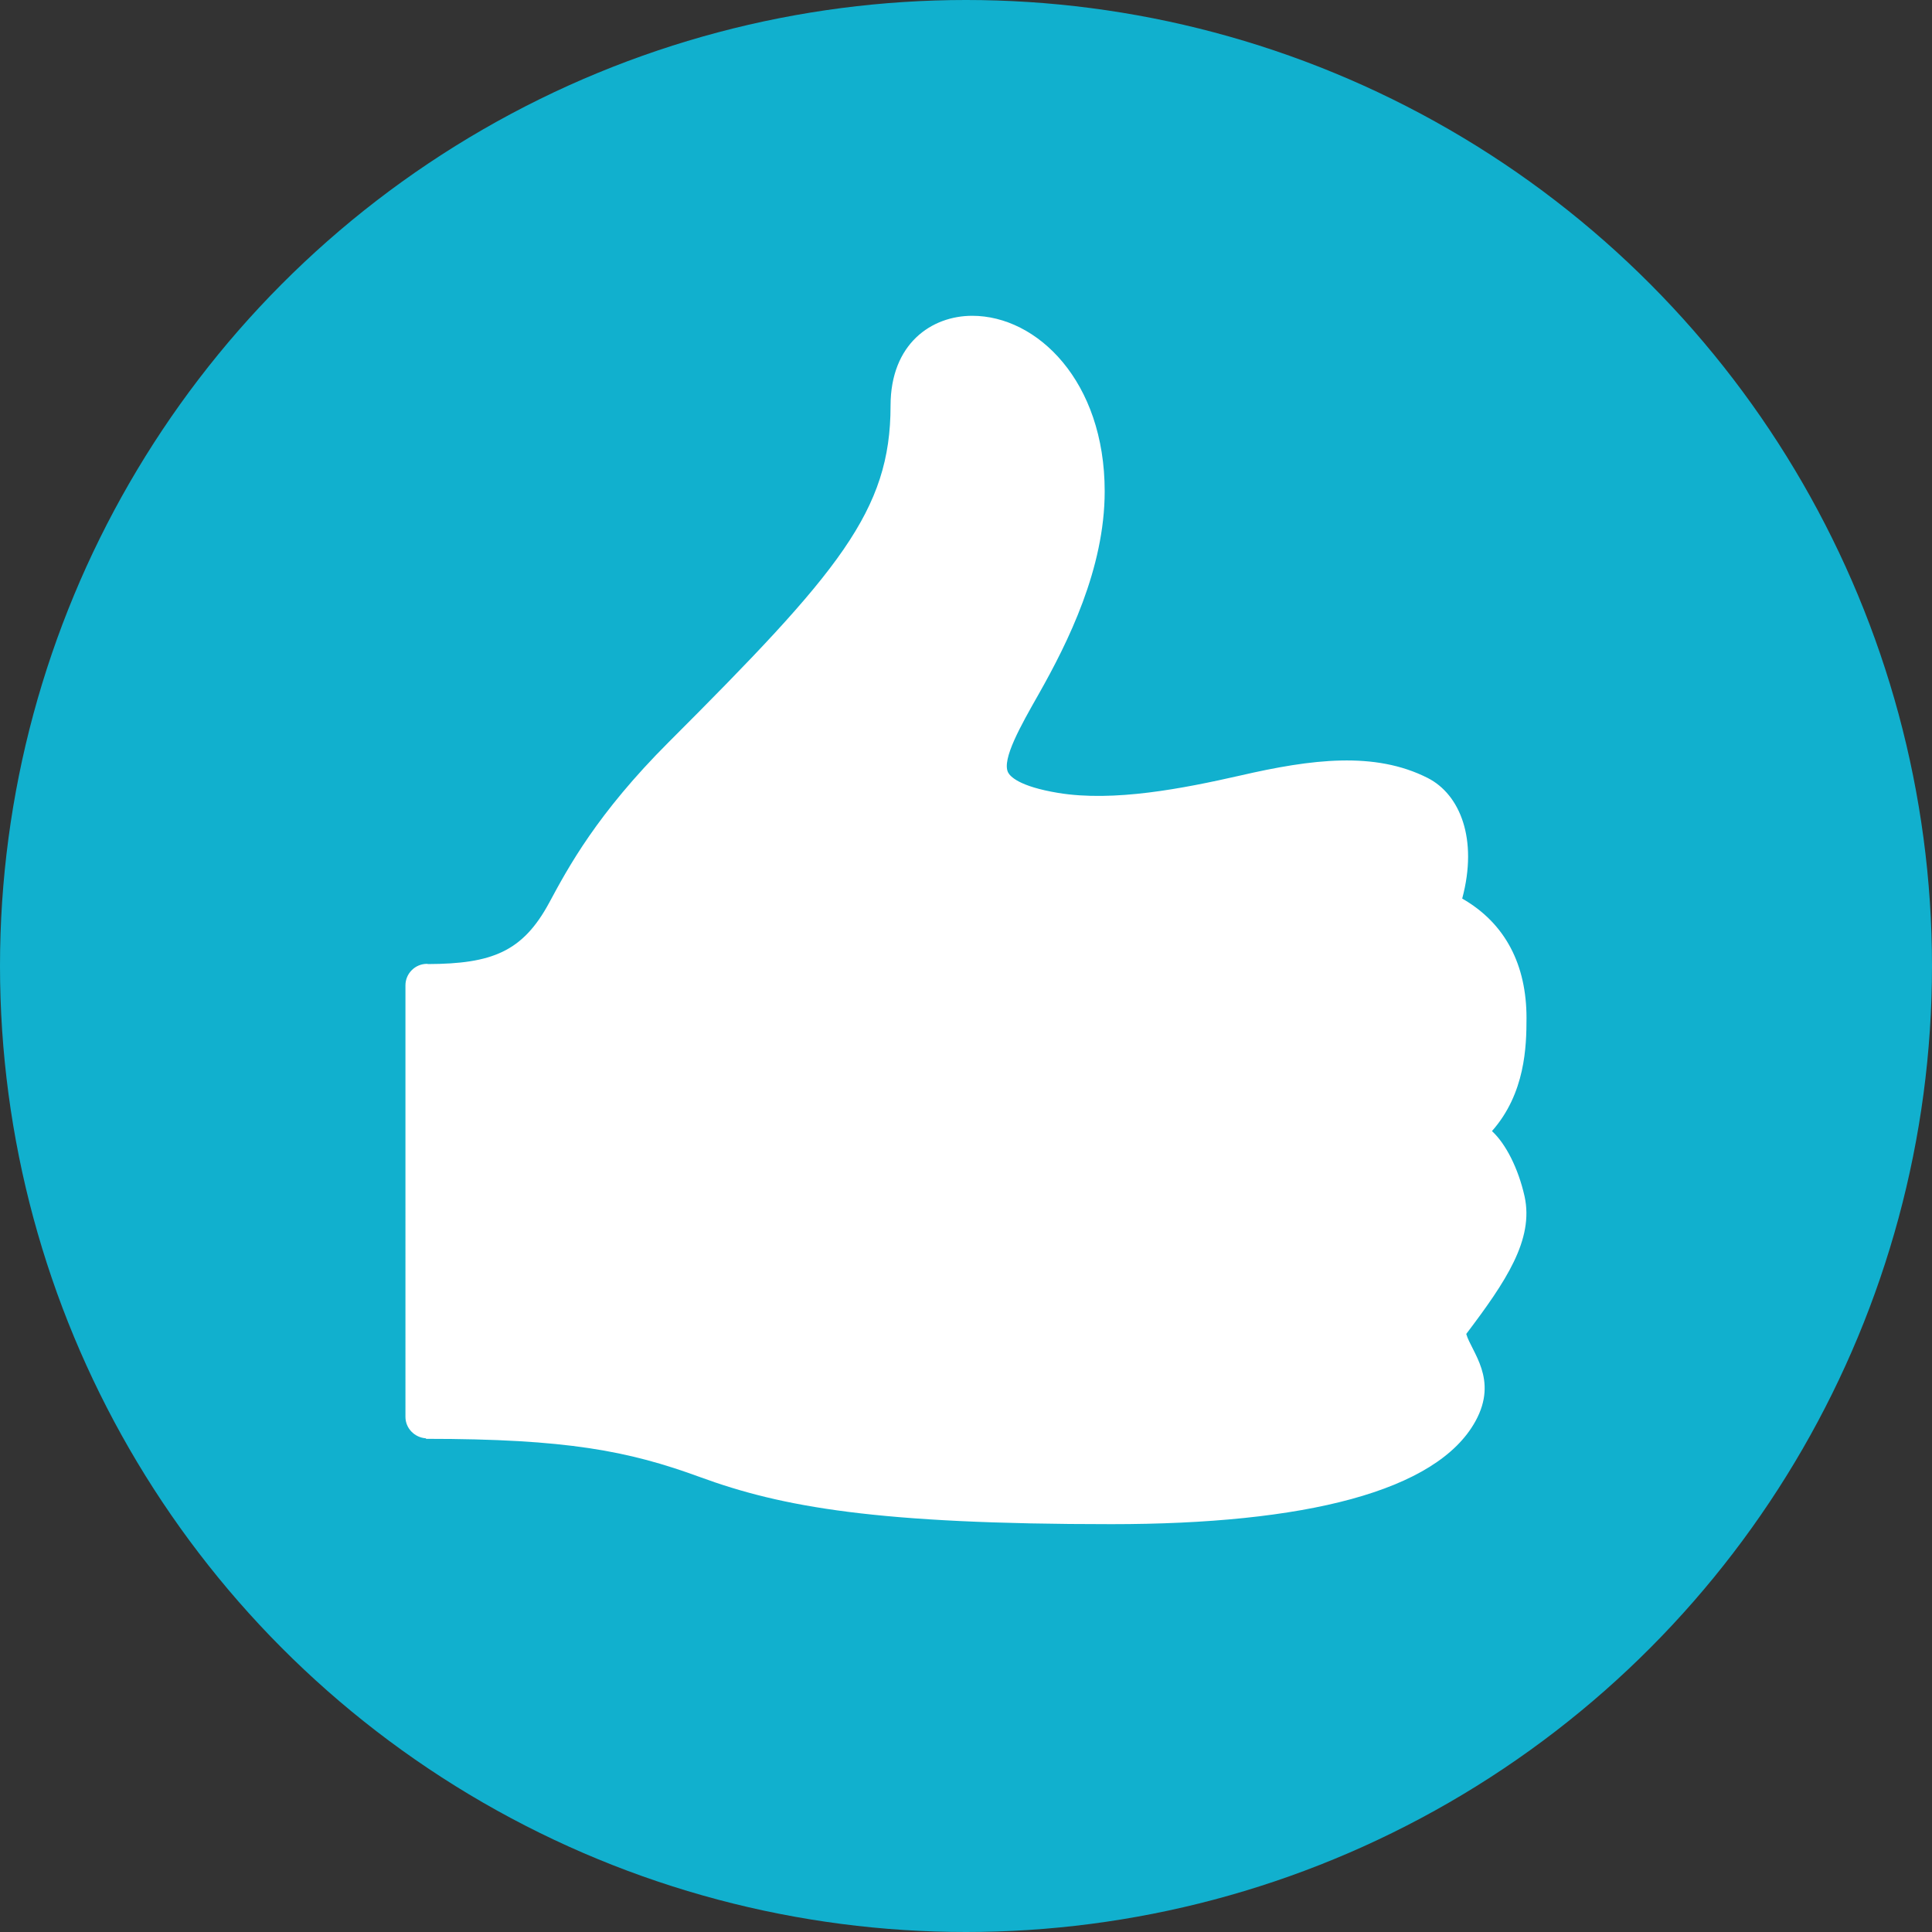
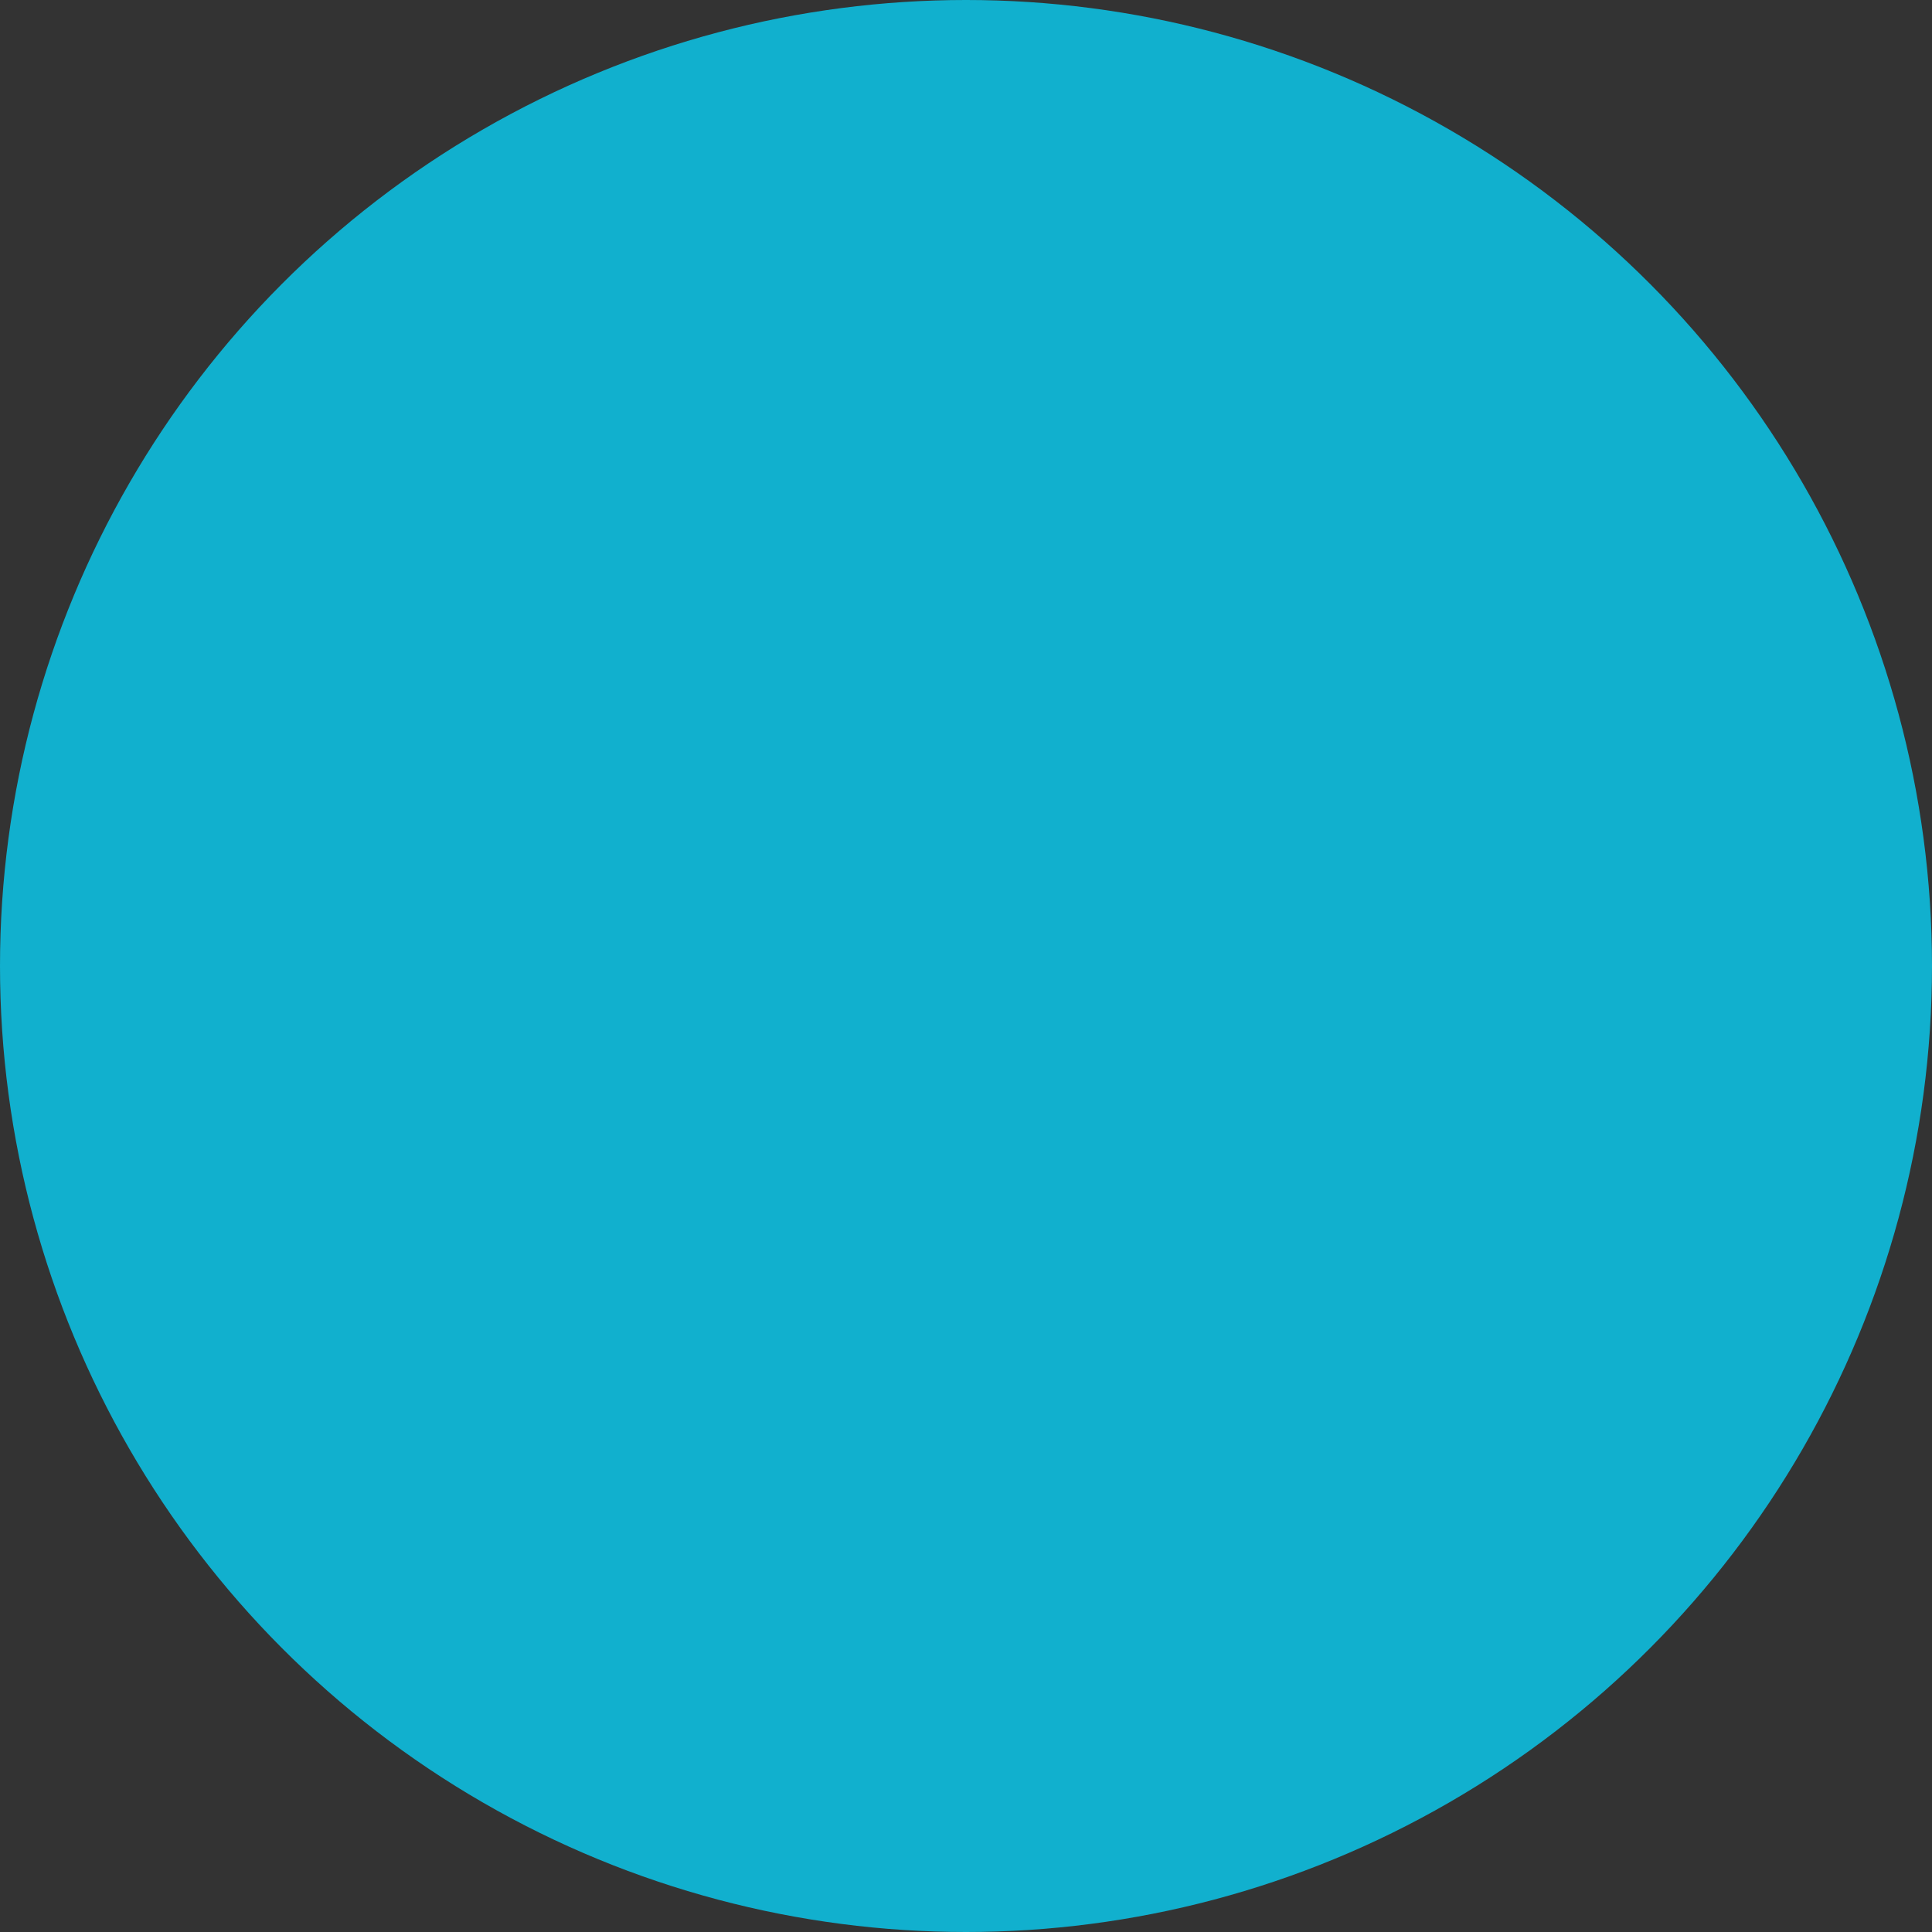
<svg xmlns="http://www.w3.org/2000/svg" version="1.1" id="Vrstva_1" x="0px" y="0px" width="42px" height="42px" viewBox="0 0 42 42" enable-background="new 0 0 42 42" xml:space="preserve">
  <rect x="0" y="0" width="42" height="42" fill="#333333" stroke="none" />
  <circle fill="#11B0CE" cx="21" cy="21" r="21" />
  <g id="_x37_77-thumbs-up-selected_x40_2x.png">
    <g>
-       <path fill="#FFFFFF" d="M33.143,26.008c-0.137-0.61-0.41-1.145-0.709-1.419c0.725-0.82,0.751-1.844,0.751-2.459    c0-1.145-0.452-2.054-1.398-2.596c0.347-1.293-0.047-2.265-0.751-2.622c-1.151-0.583-2.522-0.41-4.072-0.053    c-1.251,0.284-2.753,0.578-3.962,0.378c-0.856-0.142-1.046-0.363-1.088-0.447c-0.137-0.284,0.273-1.009,0.667-1.702    c0.636-1.124,1.434-2.727,1.434-4.408c0-2.391-1.466-3.815-2.879-3.815c-0.883,0-1.776,0.604-1.776,1.955    c0,2.286-1.119,3.61-4.824,7.314c-1.555,1.555-2.181,2.717-2.596,3.489c-0.578,1.072-1.251,1.329-2.632,1.335    c-0.011,0-0.016-0.005-0.026-0.005c-0.257,0-0.468,0.21-0.468,0.468V30.8c0,0.252,0.2,0.452,0.447,0.468v0.011    c3.063,0,4.403,0.263,5.953,0.83c1.792,0.657,3.857,1.025,8.948,1.025c4.198,0,7.072-0.709,7.913-2.238    c0.504-0.914-0.089-1.508-0.2-1.897C32.738,27.858,33.348,26.949,33.143,26.008z" />
-     </g>
+       </g>
  </g>
</svg>